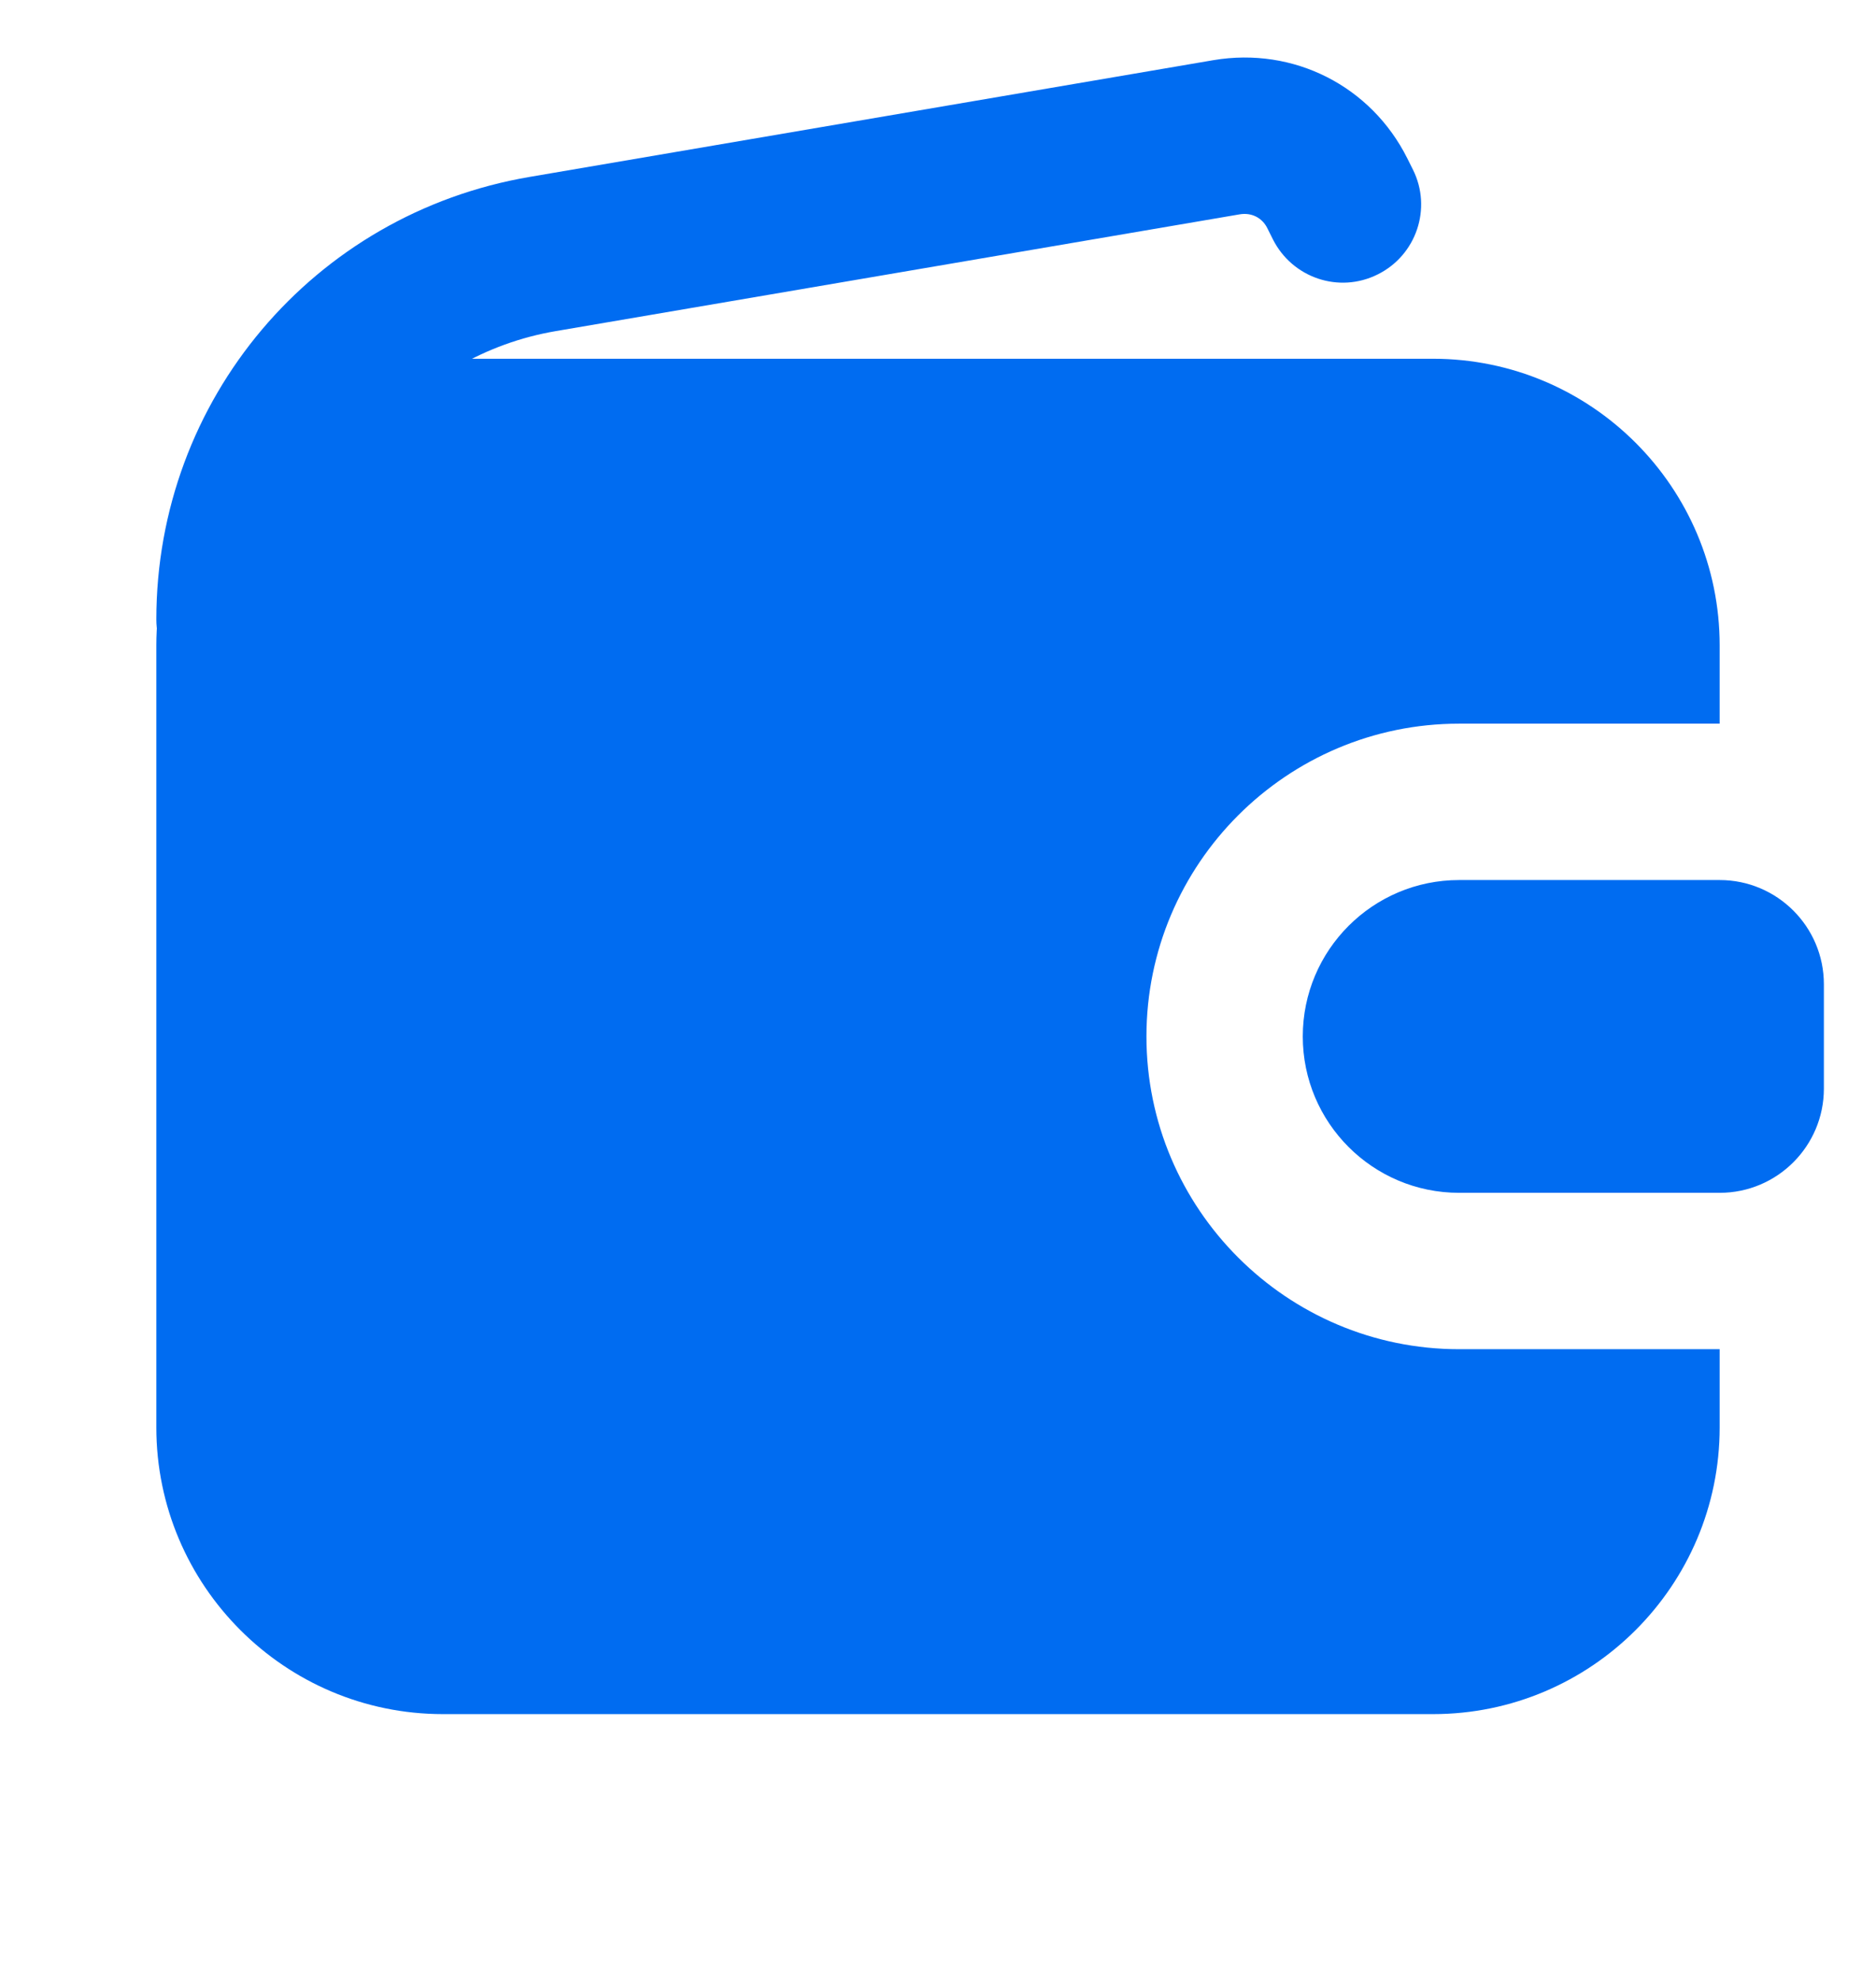
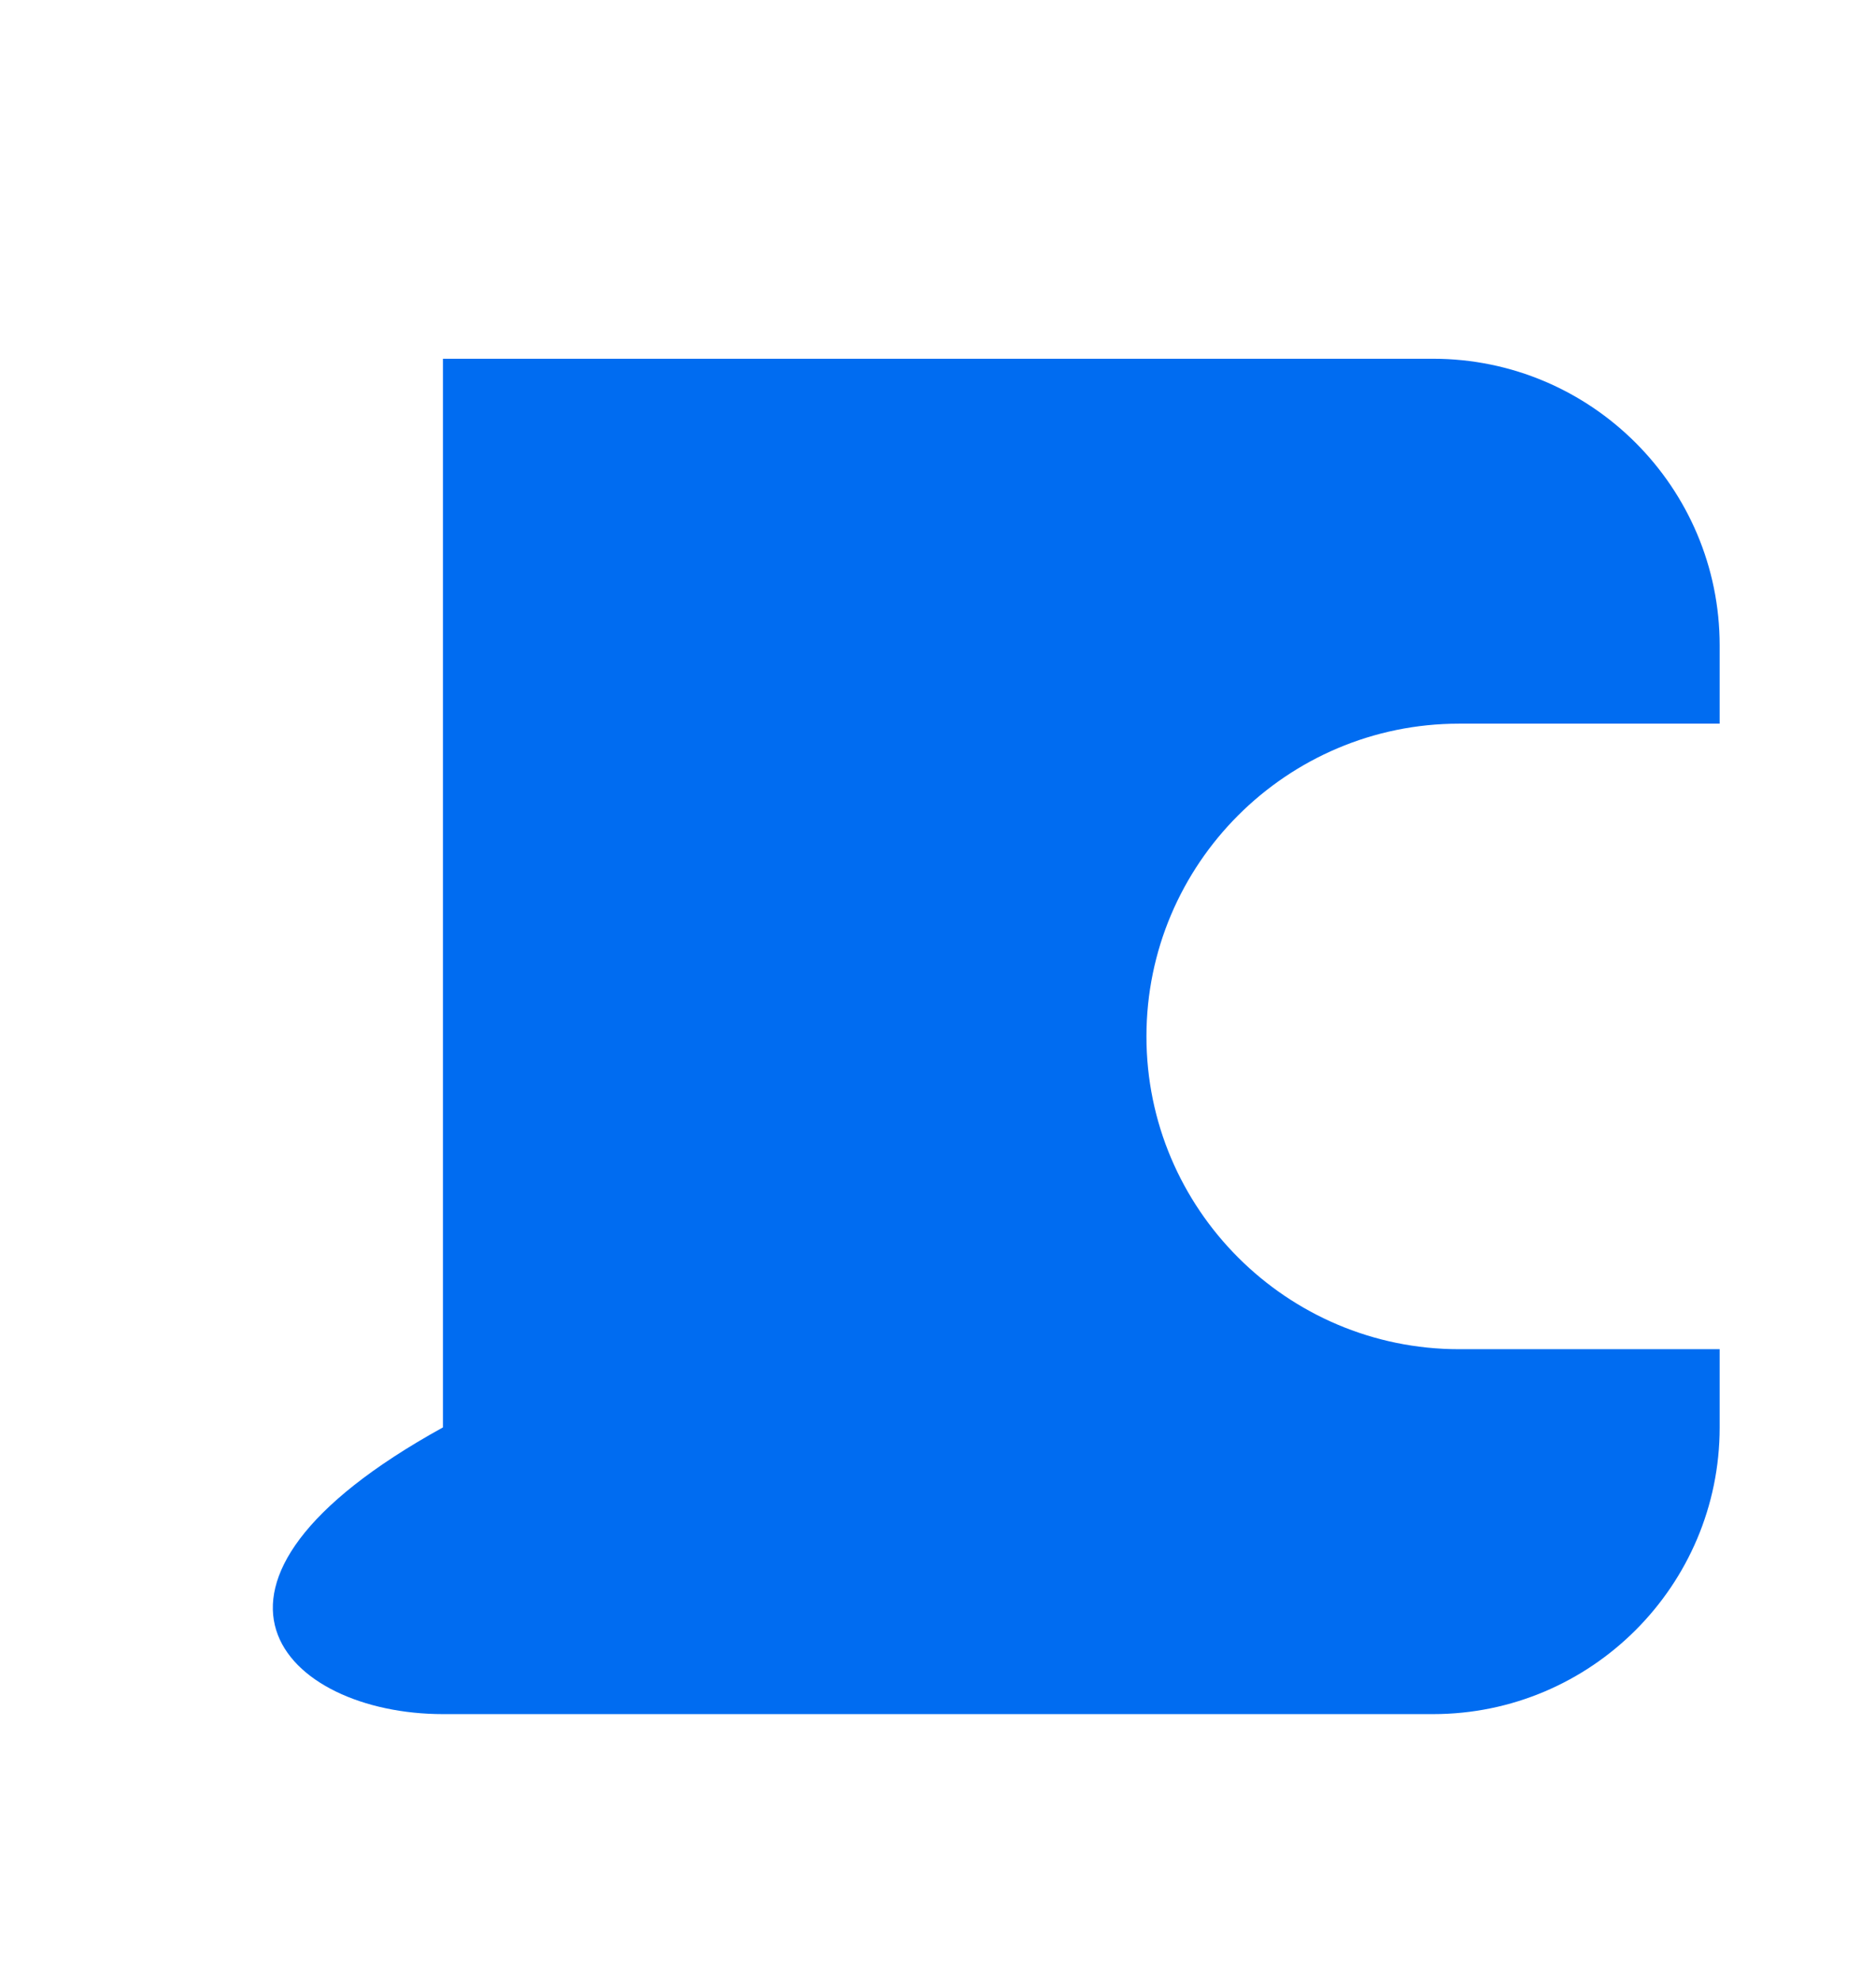
<svg xmlns="http://www.w3.org/2000/svg" width="18" height="19" viewBox="0 0 18 19" fill="none">
  <g clip-path="url(#clip0_1855_89664)">
-     <path d="M2.25 6.691C1.836 6.691 1.5 6.355 1.5 5.941C1.5 3.836 3.006 2.051 5.081 1.697L11.643 0.577C12.414 0.447 13.156 0.826 13.503 1.519L13.557 1.627C13.742 1.998 13.59 2.448 13.219 2.632C12.847 2.818 12.399 2.665 12.213 2.295L12.16 2.189C12.112 2.091 12.011 2.036 11.894 2.056L5.332 3.176C3.98 3.407 2.999 4.57 2.999 5.942C2.999 6.356 2.663 6.692 2.249 6.692L2.25 6.691Z" fill="#006cf1" />
-     <path d="M11 9.941C11 8.287 12.346 6.941 14 6.941H16.5V6.191C16.5 4.674 15.267 3.441 13.75 3.441H4.25C2.733 3.441 1.5 4.674 1.5 6.191V13.691C1.5 15.208 2.733 16.441 4.25 16.441H13.75C15.267 16.441 16.5 15.208 16.5 13.691V12.941H14C12.346 12.941 11 11.595 11 9.941Z" fill="#006cf1" />
-     <path d="M16.5 11.441H14C13.172 11.441 12.5 10.769 12.5 9.941C12.5 9.113 13.172 8.441 14 8.441H16.5C17.052 8.441 17.5 8.889 17.5 9.441V10.441C17.5 10.993 17.052 11.441 16.5 11.441Z" fill="#006cf1" />
+     <path d="M11 9.941C11 8.287 12.346 6.941 14 6.941H16.5V6.191C16.5 4.674 15.267 3.441 13.75 3.441H4.25V13.691C1.5 15.208 2.733 16.441 4.25 16.441H13.75C15.267 16.441 16.5 15.208 16.5 13.691V12.941H14C12.346 12.941 11 11.595 11 9.941Z" fill="#006cf1" />
  </g>
  <defs>
    <clipPath id="clip0_1855_89664">
      <rect width="18" height="18" fill="white" transform="translate(-1.52588e-05 0.441)" />
    </clipPath>
  </defs>
</svg>